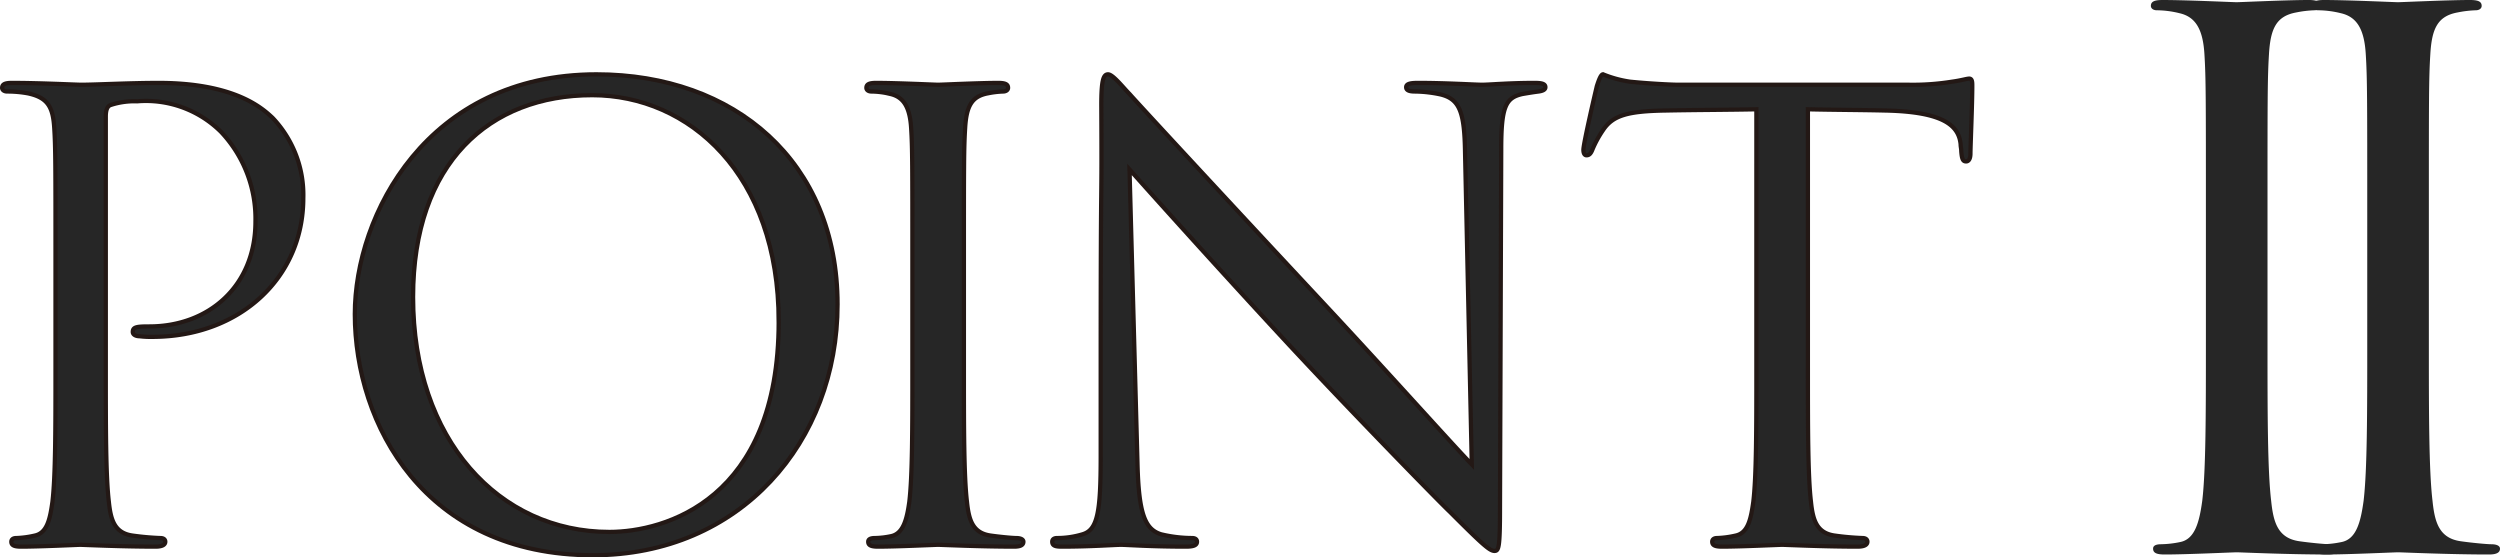
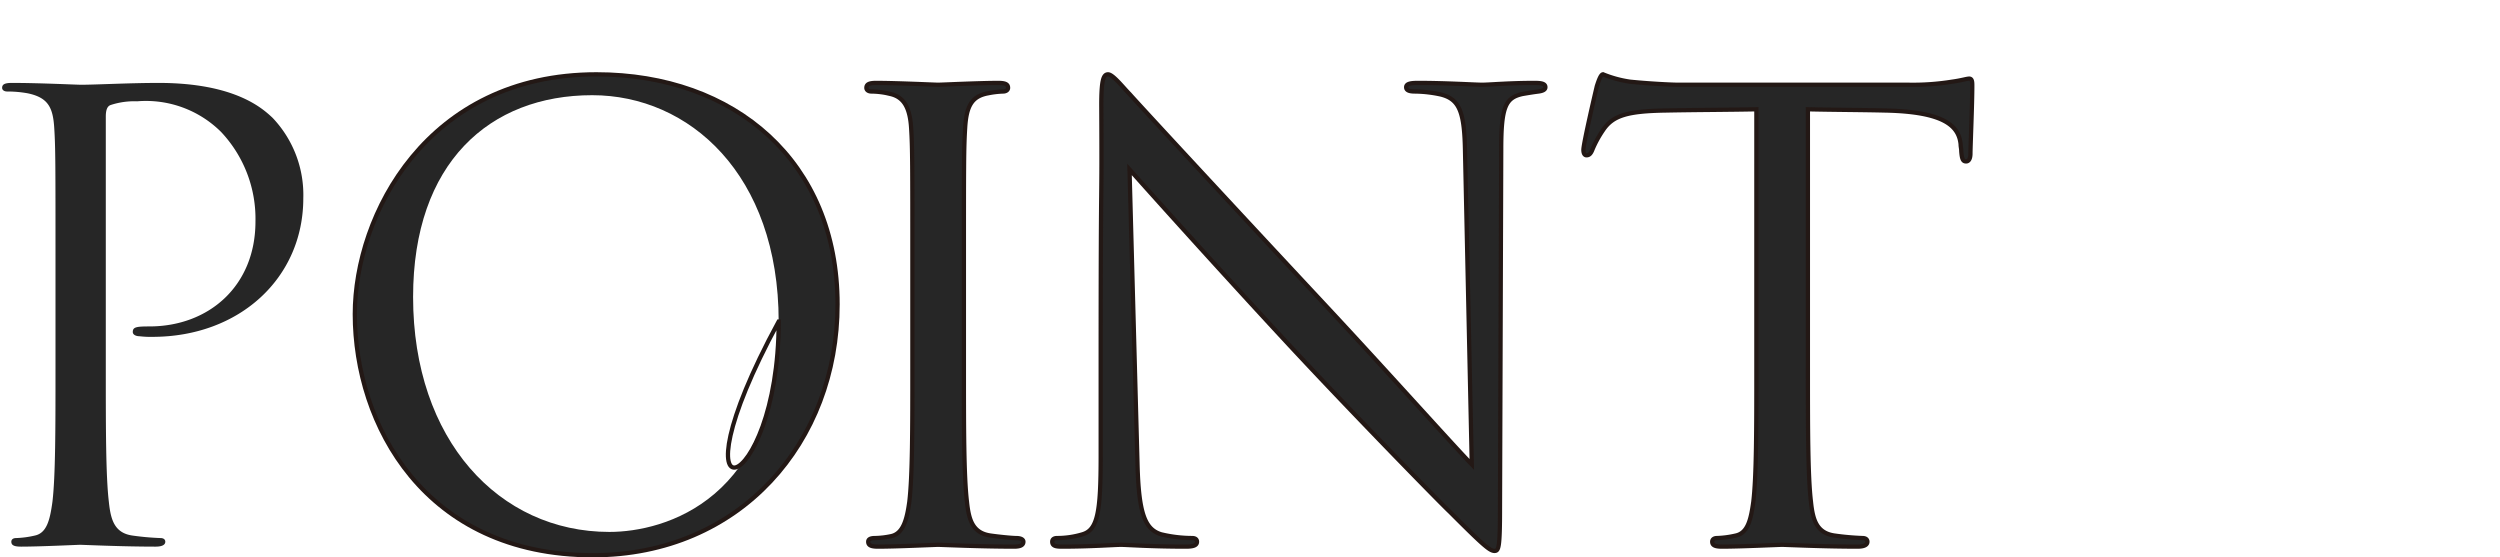
<svg xmlns="http://www.w3.org/2000/svg" width="266.549" height="59.425" viewBox="0 0 266.549 59.425">
  <defs>
    <style>.cls-1,.cls-5{fill:none;}.cls-2{clip-path:url(#clip-path);}.cls-3{clip-path:url(#clip-path-2);}.cls-4{fill:#262626;}.cls-5{stroke:#231815;stroke-miterlimit:10;stroke-width:0.454px;}</style>
    <clipPath id="clip-path" transform="translate(0 0)">
      <rect class="cls-1" width="266.549" height="59.425" />
    </clipPath>
    <clipPath id="clip-path-2" transform="translate(0 0)">
      <rect class="cls-1" y="-0.001" width="266.549" height="59.425" />
    </clipPath>
  </defs>
  <g id="レイヤー_2" data-name="レイヤー 2">
    <g id="Design">
      <g id="point2-title">
        <g class="cls-2">
          <g class="cls-3">
            <path class="cls-4" d="M5.917,27.806c0-10.202,0-12.034-.131-14.126-.131-2.224-.654-3.27-2.812-3.728A12.213,12.213,0,0,0,.75,9.756c-.261,0-.523-.131-.523-.392,0-.393.327-.524,1.046-.524,2.944,0,6.868.196,7.391.196,1.439,0,5.232-.196,8.24-.196,8.175,0,11.118,2.747,12.164,3.728a11.921,11.921,0,0,1,3.27,8.567c0,8.502-6.801,14.78-16.088,14.78a9.733,9.733,0,0,1-1.374-.065c-.326,0-.719-.131-.719-.458,0-.523.393-.588,1.766-.588,6.344,0,11.314-4.317,11.314-11.184a13.496,13.496,0,0,0-3.662-9.548,11.357,11.357,0,0,0-8.96-3.27,8.03,8.03,0,0,0-2.812.393c-.392.131-.523.588-.523,1.242v26.879c0,6.279,0,11.445.326,14.192.197,1.897.589,3.335,2.551,3.597a28.506,28.506,0,0,0,2.943.262c.393,0,.524.196.524.392,0,.327-.328.523-1.047.523-3.597,0-7.717-.196-8.044-.196-.196,0-4.316.196-6.279.196-.719,0-1.046-.131-1.046-.523,0-.196.131-.392.523-.392a10.072,10.072,0,0,0,1.962-.262c1.308-.262,1.635-1.7,1.897-3.597.327-2.747.327-7.913.327-14.192Z" transform="translate(0 0)" />
-             <path class="cls-5" d="M5.917,27.806c0-10.202,0-12.034-.131-14.126-.131-2.224-.654-3.27-2.812-3.728A12.213,12.213,0,0,0,.75,9.756c-.261,0-.523-.131-.523-.392,0-.393.327-.524,1.046-.524,2.944,0,6.868.196,7.391.196,1.439,0,5.232-.196,8.24-.196,8.175,0,11.118,2.747,12.164,3.728a11.921,11.921,0,0,1,3.27,8.567c0,8.502-6.801,14.78-16.088,14.78a9.733,9.733,0,0,1-1.374-.065c-.326,0-.719-.131-.719-.458,0-.523.393-.588,1.766-.588,6.344,0,11.314-4.317,11.314-11.184a13.496,13.496,0,0,0-3.662-9.548,11.357,11.357,0,0,0-8.96-3.27,8.03,8.03,0,0,0-2.812.393c-.392.131-.523.588-.523,1.242v26.879c0,6.279,0,11.445.326,14.192.197,1.897.589,3.335,2.551,3.597a28.506,28.506,0,0,0,2.943.262c.393,0,.524.196.524.392,0,.327-.328.523-1.047.523-3.597,0-7.717-.196-8.044-.196-.196,0-4.316.196-6.279.196-.719,0-1.046-.131-1.046-.523,0-.196.131-.392.523-.392a10.072,10.072,0,0,0,1.962-.262c1.308-.262,1.635-1.7,1.897-3.597.327-2.747.327-7.913.327-14.192Z" transform="translate(0 0)" />
            <path class="cls-4" d="M37.831,33.496c0-10.594,7.717-25.571,25.767-25.571,14.715,0,25.702,9.287,25.702,24.525,0,14.649-10.333,26.748-26.094,26.748-17.919,0-25.375-13.93-25.375-25.702m45.191.785c0-15.696-9.548-24.132-19.881-24.132-10.922,0-19.097,7.194-19.097,21.516,0,15.238,9.156,25.048,20.928,25.048,5.885,0,18.05-3.401,18.05-22.432" transform="translate(0 0)" />
-             <path class="cls-5" d="M37.831,33.496c0-10.594,7.717-25.571,25.767-25.571,14.715,0,25.702,9.287,25.702,24.525,0,14.649-10.333,26.748-26.094,26.748C45.287,59.198,37.831,45.268,37.831,33.496Zm45.191.785c0-15.696-9.548-24.132-19.881-24.132-10.922,0-19.097,7.194-19.097,21.516,0,15.238,9.156,25.048,20.928,25.048C70.857,56.713,83.022,53.312,83.022,34.281Z" transform="translate(0 0)" />
+             <path class="cls-5" d="M37.831,33.496c0-10.594,7.717-25.571,25.767-25.571,14.715,0,25.702,9.287,25.702,24.525,0,14.649-10.333,26.748-26.094,26.748C45.287,59.198,37.831,45.268,37.831,33.496Zm45.191.785C70.857,56.713,83.022,53.312,83.022,34.281Z" transform="translate(0 0)" />
            <path class="cls-4" d="M97.278,27.806c0-10.202,0-12.034-.131-14.126-.131-2.224-.785-3.335-2.223-3.663a8.595,8.595,0,0,0-2.028-.261c-.262,0-.523-.131-.523-.392,0-.393.327-.524,1.047-.524,2.158,0,6.278.196,6.605.196s4.447-.196,6.409-.196c.719,0,1.046.131,1.046.524,0,.261-.262.392-.523.392a9.696,9.696,0,0,0-1.635.196c-1.766.327-2.289,1.439-2.42,3.728-.13,2.092-.13,3.924-.13,14.126v11.51c0,6.279,0,11.445.326,14.192.197,1.897.589,3.335,2.551,3.597.916.131,2.289.262,2.681.262.589,0,.785.196.785.392,0,.327-.261.523-.981.523-3.597,0-7.782-.196-8.109-.196s-4.447.196-6.41.196c-.719,0-1.046-.131-1.046-.523,0-.196.131-.392.72-.392a9.02,9.02,0,0,0,1.7-.197c1.308-.261,1.7-1.765,1.962-3.662.327-2.747.327-7.913.327-14.192Z" transform="translate(0 0)" />
            <path class="cls-5" d="M97.278,27.806c0-10.202,0-12.034-.131-14.126-.131-2.224-.785-3.335-2.223-3.663a8.595,8.595,0,0,0-2.028-.261c-.262,0-.523-.131-.523-.392,0-.393.327-.524,1.047-.524,2.158,0,6.278.196,6.605.196s4.447-.196,6.409-.196c.719,0,1.046.131,1.046.524,0,.261-.262.392-.523.392a9.696,9.696,0,0,0-1.635.196c-1.766.327-2.289,1.439-2.42,3.728-.13,2.092-.13,3.924-.13,14.126v11.51c0,6.279,0,11.445.326,14.192.197,1.897.589,3.335,2.551,3.597.916.131,2.289.262,2.681.262.589,0,.785.196.785.392,0,.327-.261.523-.981.523-3.597,0-7.782-.196-8.109-.196s-4.447.196-6.41.196c-.719,0-1.046-.131-1.046-.523,0-.196.131-.392.72-.392a9.02,9.02,0,0,0,1.7-.197c1.308-.261,1.7-1.765,1.962-3.662.327-2.747.327-7.913.327-14.192Z" transform="translate(0 0)" />
            <path class="cls-4" d="M117.355,38.989c0-23.609.131-15.107.065-27.794,0-2.551.197-3.27.72-3.27s1.635,1.439,2.289,2.092c.981,1.112,10.725,11.641,20.797,22.432,6.474,6.933,13.603,14.911,15.695,17.069l-.719-33.222c-.065-4.251-.523-5.69-2.551-6.213a13.56,13.56,0,0,0-2.812-.327c-.719,0-.915-.197-.915-.458,0-.392.523-.458,1.308-.458,2.943,0,6.082.196,6.801.196s2.878-.196,5.559-.196c.72,0,1.178.066,1.178.458,0,.261-.262.392-.72.458-.523.065-.916.13-1.7.261-1.831.393-2.289,1.374-2.289,5.886l-.131,38.193c0,4.317-.131,4.643-.589,4.643-.523,0-1.308-.719-4.774-4.185-.719-.654-10.137-10.268-17.069-17.723-7.586-8.175-14.976-16.415-17.069-18.77l.85,31.326c.131,5.363.784,7.064,2.551,7.587a14.331,14.331,0,0,0,3.27.392c.326,0,.523.131.523.393,0,.392-.393.523-1.178.523-3.727,0-6.343-.196-6.932-.196s-3.335.196-6.278.196c-.654,0-1.047-.065-1.047-.523,0-.262.197-.393.523-.393a9.38,9.38,0,0,0,2.682-.392c1.635-.458,1.962-2.355,1.962-8.306Z" transform="translate(0 0)" />
            <path class="cls-5" d="M117.355,38.989c0-23.609.131-15.107.065-27.794,0-2.551.197-3.27.72-3.27s1.635,1.439,2.289,2.092c.981,1.112,10.725,11.641,20.797,22.432,6.474,6.933,13.603,14.911,15.695,17.069l-.719-33.222c-.065-4.251-.523-5.69-2.551-6.213a13.56,13.56,0,0,0-2.812-.327c-.719,0-.915-.197-.915-.458,0-.392.523-.458,1.308-.458,2.943,0,6.082.196,6.801.196s2.878-.196,5.559-.196c.72,0,1.178.066,1.178.458,0,.261-.262.392-.72.458-.523.065-.916.13-1.7.261-1.831.393-2.289,1.374-2.289,5.886l-.131,38.193c0,4.317-.131,4.643-.589,4.643-.523,0-1.308-.719-4.774-4.185-.719-.654-10.137-10.268-17.069-17.723-7.586-8.175-14.976-16.415-17.069-18.77l.85,31.326c.131,5.363.784,7.064,2.551,7.587a14.331,14.331,0,0,0,3.27.392c.326,0,.523.131.523.393,0,.392-.393.523-1.178.523-3.727,0-6.343-.196-6.932-.196s-3.335.196-6.278.196c-.654,0-1.047-.065-1.047-.523,0-.262.197-.393.523-.393a9.38,9.38,0,0,0,2.682-.392c1.635-.458,1.962-2.355,1.962-8.306Z" transform="translate(0 0)" />
            <path class="cls-4" d="M192.758,39.316c0,6.278,0,11.445.327,14.191.196,1.897.589,3.336,2.55,3.598a28.754,28.754,0,0,0,2.943.261c.393,0,.524.197.524.392,0,.328-.327.524-1.047.524-3.597,0-7.717-.196-8.044-.196s-4.447.196-6.409.196c-.719,0-1.047-.131-1.047-.524,0-.195.131-.392.524-.392a10.168,10.168,0,0,0,1.962-.261c1.308-.262,1.634-1.701,1.896-3.598.327-2.746.327-7.913.327-14.191V11.652c-3.204.065-6.474.065-9.679.131-4.055.065-5.624.523-6.671,2.093a11.454,11.454,0,0,0-1.111,2.027c-.196.523-.393.654-.654.654-.197,0-.328-.196-.328-.589,0-.653,1.309-6.278,1.439-6.801.131-.393.393-1.243.654-1.243a12.223,12.223,0,0,0,2.878.785c1.897.196,4.382.327,5.167.327h24.524a26.173,26.173,0,0,0,4.644-.327c.981-.131,1.569-.327,1.831-.327.327,0,.327.392.327.785,0,1.962-.196,6.475-.196,7.194,0,.588-.197.85-.458.85-.327,0-.458-.196-.523-1.112,0-.262-.066-.457-.066-.719-.196-1.962-1.765-3.466-8.044-3.597-2.747-.066-5.493-.066-8.24-.131Z" transform="translate(0 0)" />
            <path class="cls-5" d="M192.758,39.316c0,6.278,0,11.445.327,14.191.196,1.897.589,3.336,2.55,3.598a28.754,28.754,0,0,0,2.943.261c.393,0,.524.197.524.392,0,.328-.327.524-1.047.524-3.597,0-7.717-.196-8.044-.196s-4.447.196-6.409.196c-.719,0-1.047-.131-1.047-.524,0-.195.131-.392.524-.392a10.168,10.168,0,0,0,1.962-.261c1.308-.262,1.634-1.701,1.896-3.598.327-2.746.327-7.913.327-14.191V11.652c-3.204.065-6.474.065-9.679.131-4.055.065-5.624.523-6.671,2.093a11.454,11.454,0,0,0-1.111,2.027c-.196.523-.393.654-.654.654-.197,0-.328-.196-.328-.589,0-.653,1.309-6.278,1.439-6.801.131-.393.393-1.243.654-1.243a12.223,12.223,0,0,0,2.878.785c1.897.196,4.382.327,5.167.327h24.524a26.173,26.173,0,0,0,4.644-.327c.981-.131,1.569-.327,1.831-.327.327,0,.327.392.327.785,0,1.962-.196,6.475-.196,7.194,0,.588-.197.85-.458.85-.327,0-.458-.196-.523-1.112,0-.262-.066-.457-.066-.719-.196-1.962-1.765-3.466-8.044-3.597-2.747-.066-5.493-.066-8.24-.131Z" transform="translate(0 0)" />
-             <path class="cls-4" d="M235.192,22.679c0-12.2,0-14.389-.156-16.892-.157-2.658-.939-3.988-2.659-4.379a10.294,10.294,0,0,0-2.425-.312c-.312,0-.625-.157-.625-.47,0-.469.391-.626,1.251-.626,2.581,0,7.508.235,7.898.235S243.794,0,246.14,0c.86,0,1.251.157,1.251.626,0,.313-.312.47-.625.47a11.642,11.642,0,0,0-1.955.234c-2.112.391-2.737,1.72-2.894,4.457-.156,2.503-.156,4.692-.156,16.892v13.763c0,7.508,0,13.686.391,16.97.234,2.268.704,3.988,3.05,4.301,1.094.156,2.737.313,3.206.313.704,0,.938.235.938.469,0,.391-.313.625-1.173.625-4.301,0-9.306-.234-9.697-.234s-5.317.234-7.663.234c-.861,0-1.251-.156-1.251-.625,0-.234.156-.469.859-.469a10.758,10.758,0,0,0,2.034-.235c1.564-.313,2.033-2.111,2.346-4.379.391-3.284.391-9.462.391-16.97Z" transform="translate(0 0)" />
-             <path class="cls-4" d="M252.395,22.679c0-12.2,0-14.389-.157-16.892-.156-2.658-.938-3.988-2.658-4.379a10.294,10.294,0,0,0-2.425-.312c-.312,0-.625-.157-.625-.47,0-.469.391-.626,1.251-.626,2.581,0,7.508.235,7.898.235S260.997,0,263.343,0c.86,0,1.251.157,1.251.626,0,.313-.312.47-.625.47a11.642,11.642,0,0,0-1.955.234c-2.112.391-2.737,1.72-2.894,4.457-.156,2.503-.156,4.692-.156,16.892v13.763c0,7.508,0,13.686.391,16.97.234,2.268.704,3.988,3.05,4.301,1.094.156,2.737.313,3.206.313.704,0,.938.235.938.469,0,.391-.313.625-1.173.625-4.301,0-9.306-.234-9.697-.234s-5.317.234-7.663.234c-.861,0-1.251-.156-1.251-.625,0-.234.156-.469.859-.469a10.758,10.758,0,0,0,2.034-.235c1.564-.313,2.033-2.111,2.346-4.379.391-3.284.391-9.462.391-16.97Z" transform="translate(0 0)" />
          </g>
        </g>
      </g>
    </g>
  </g>
</svg>